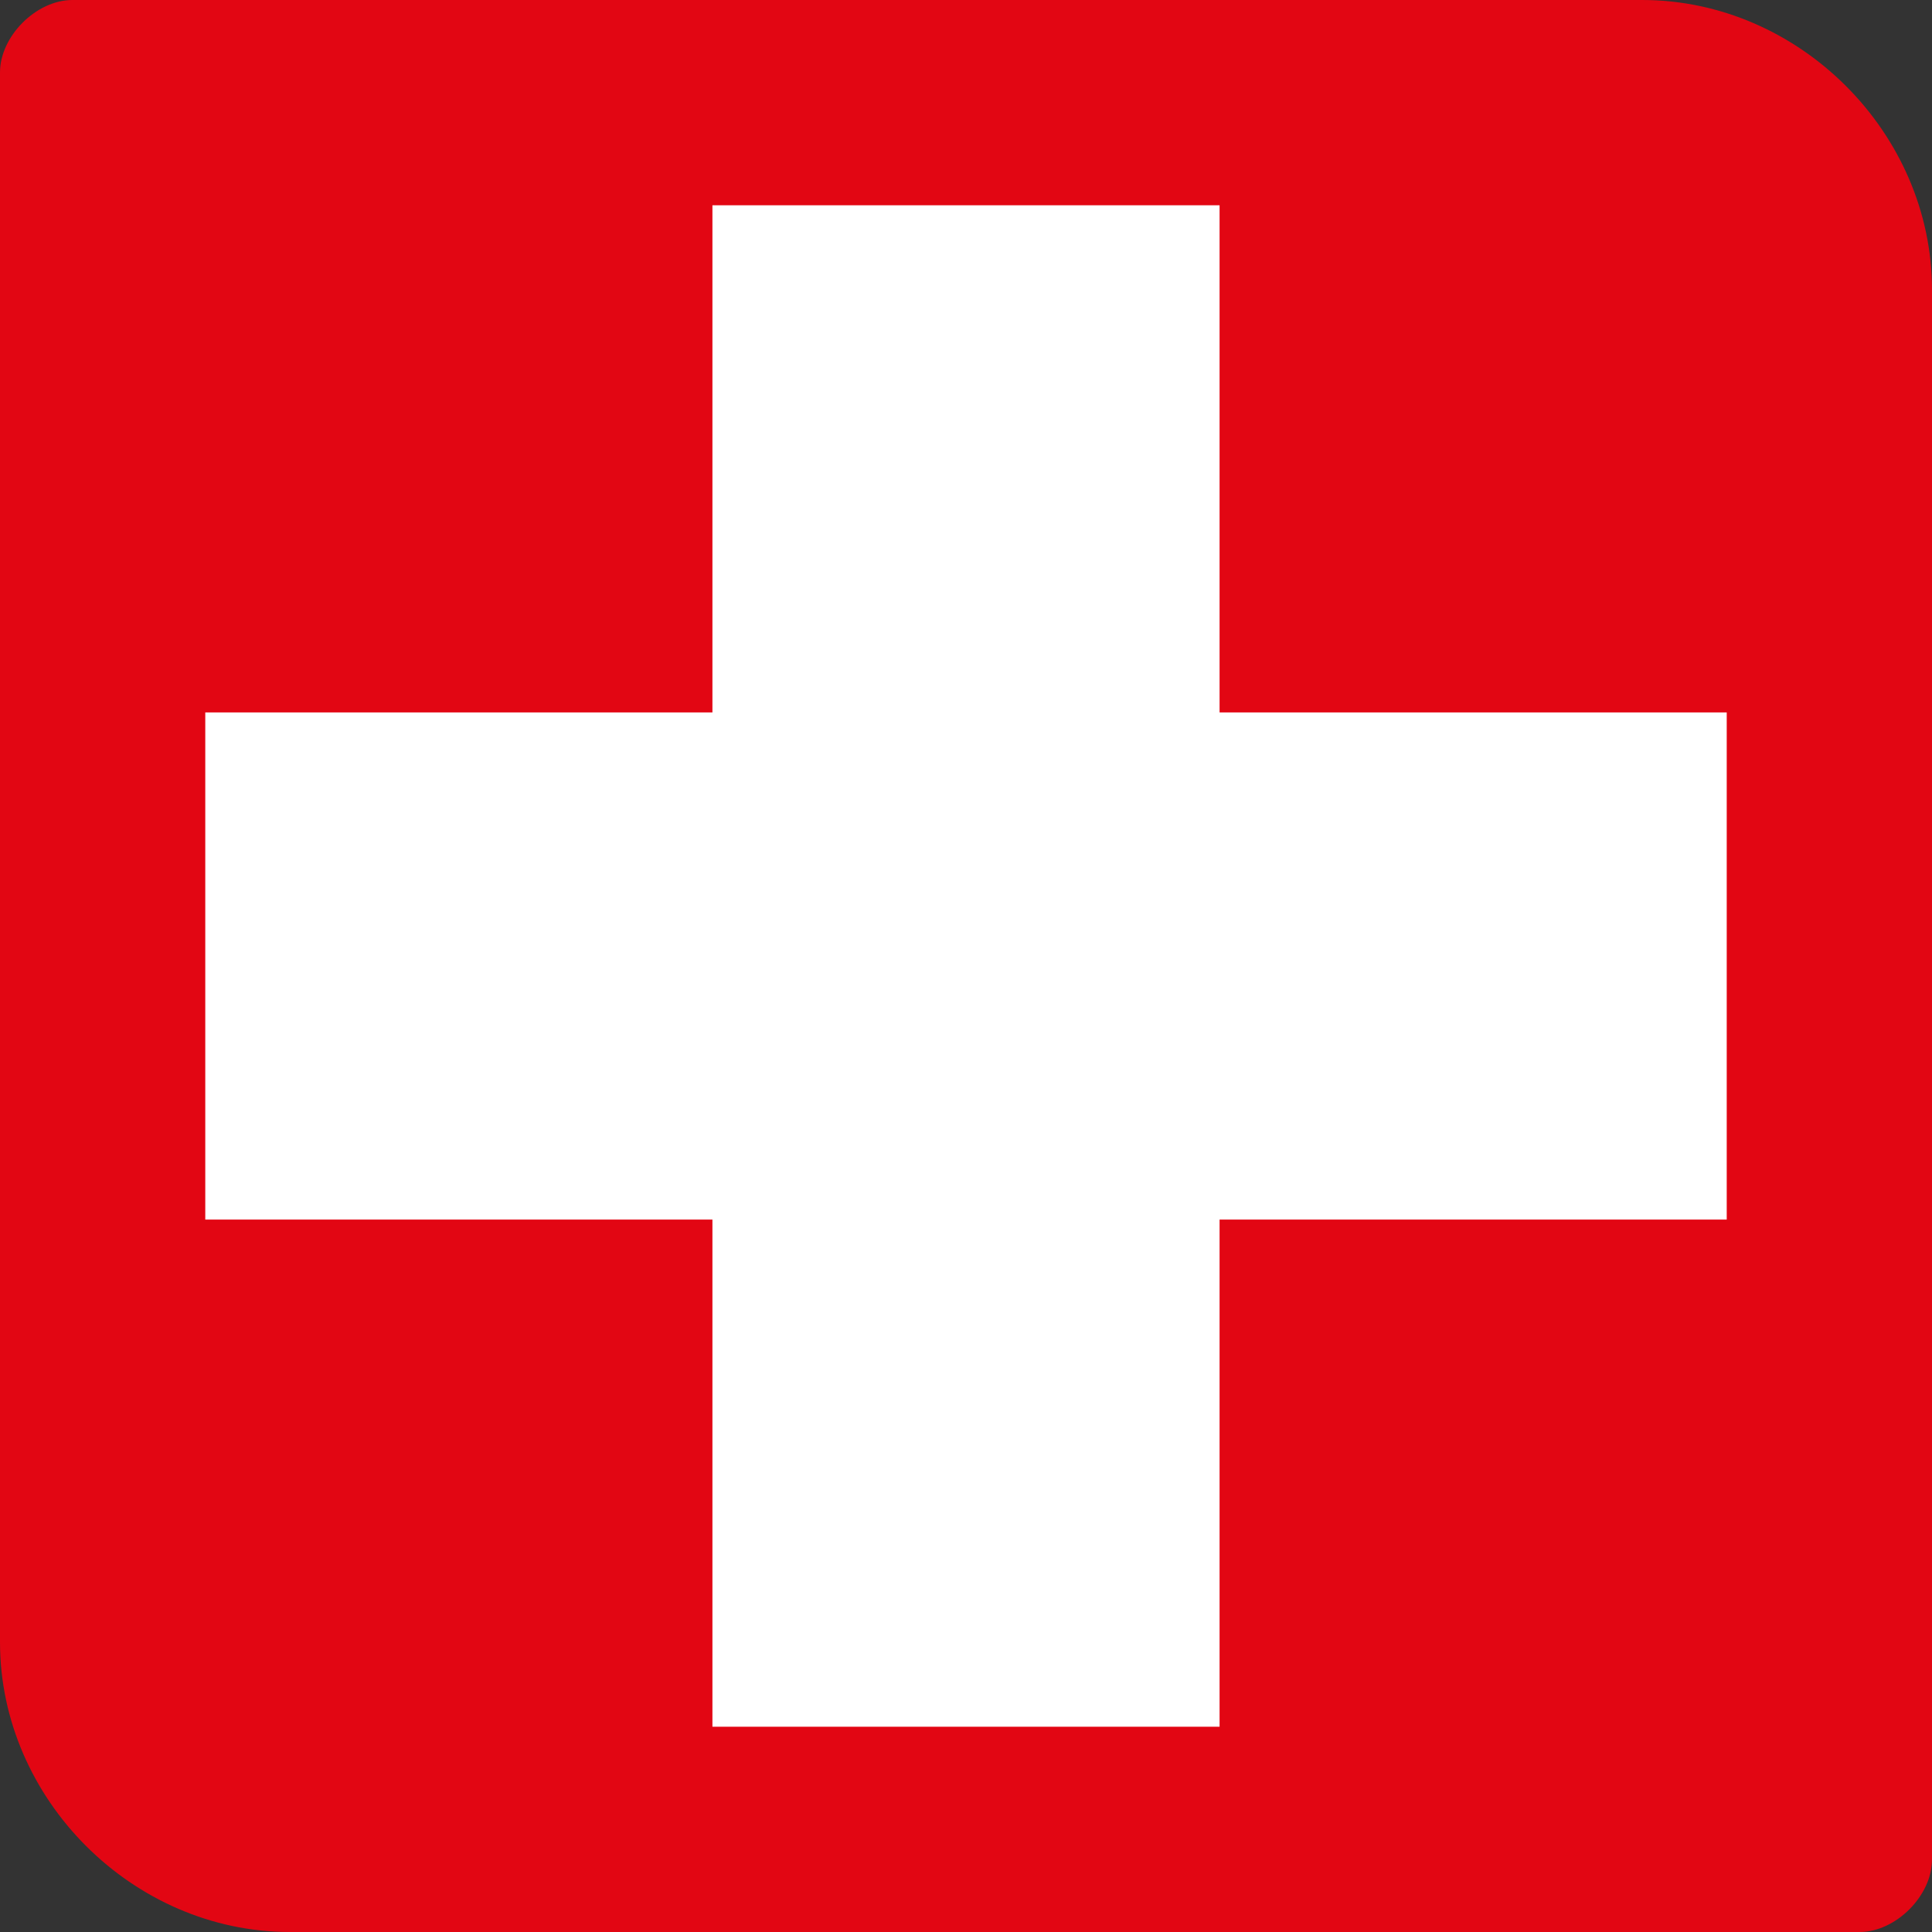
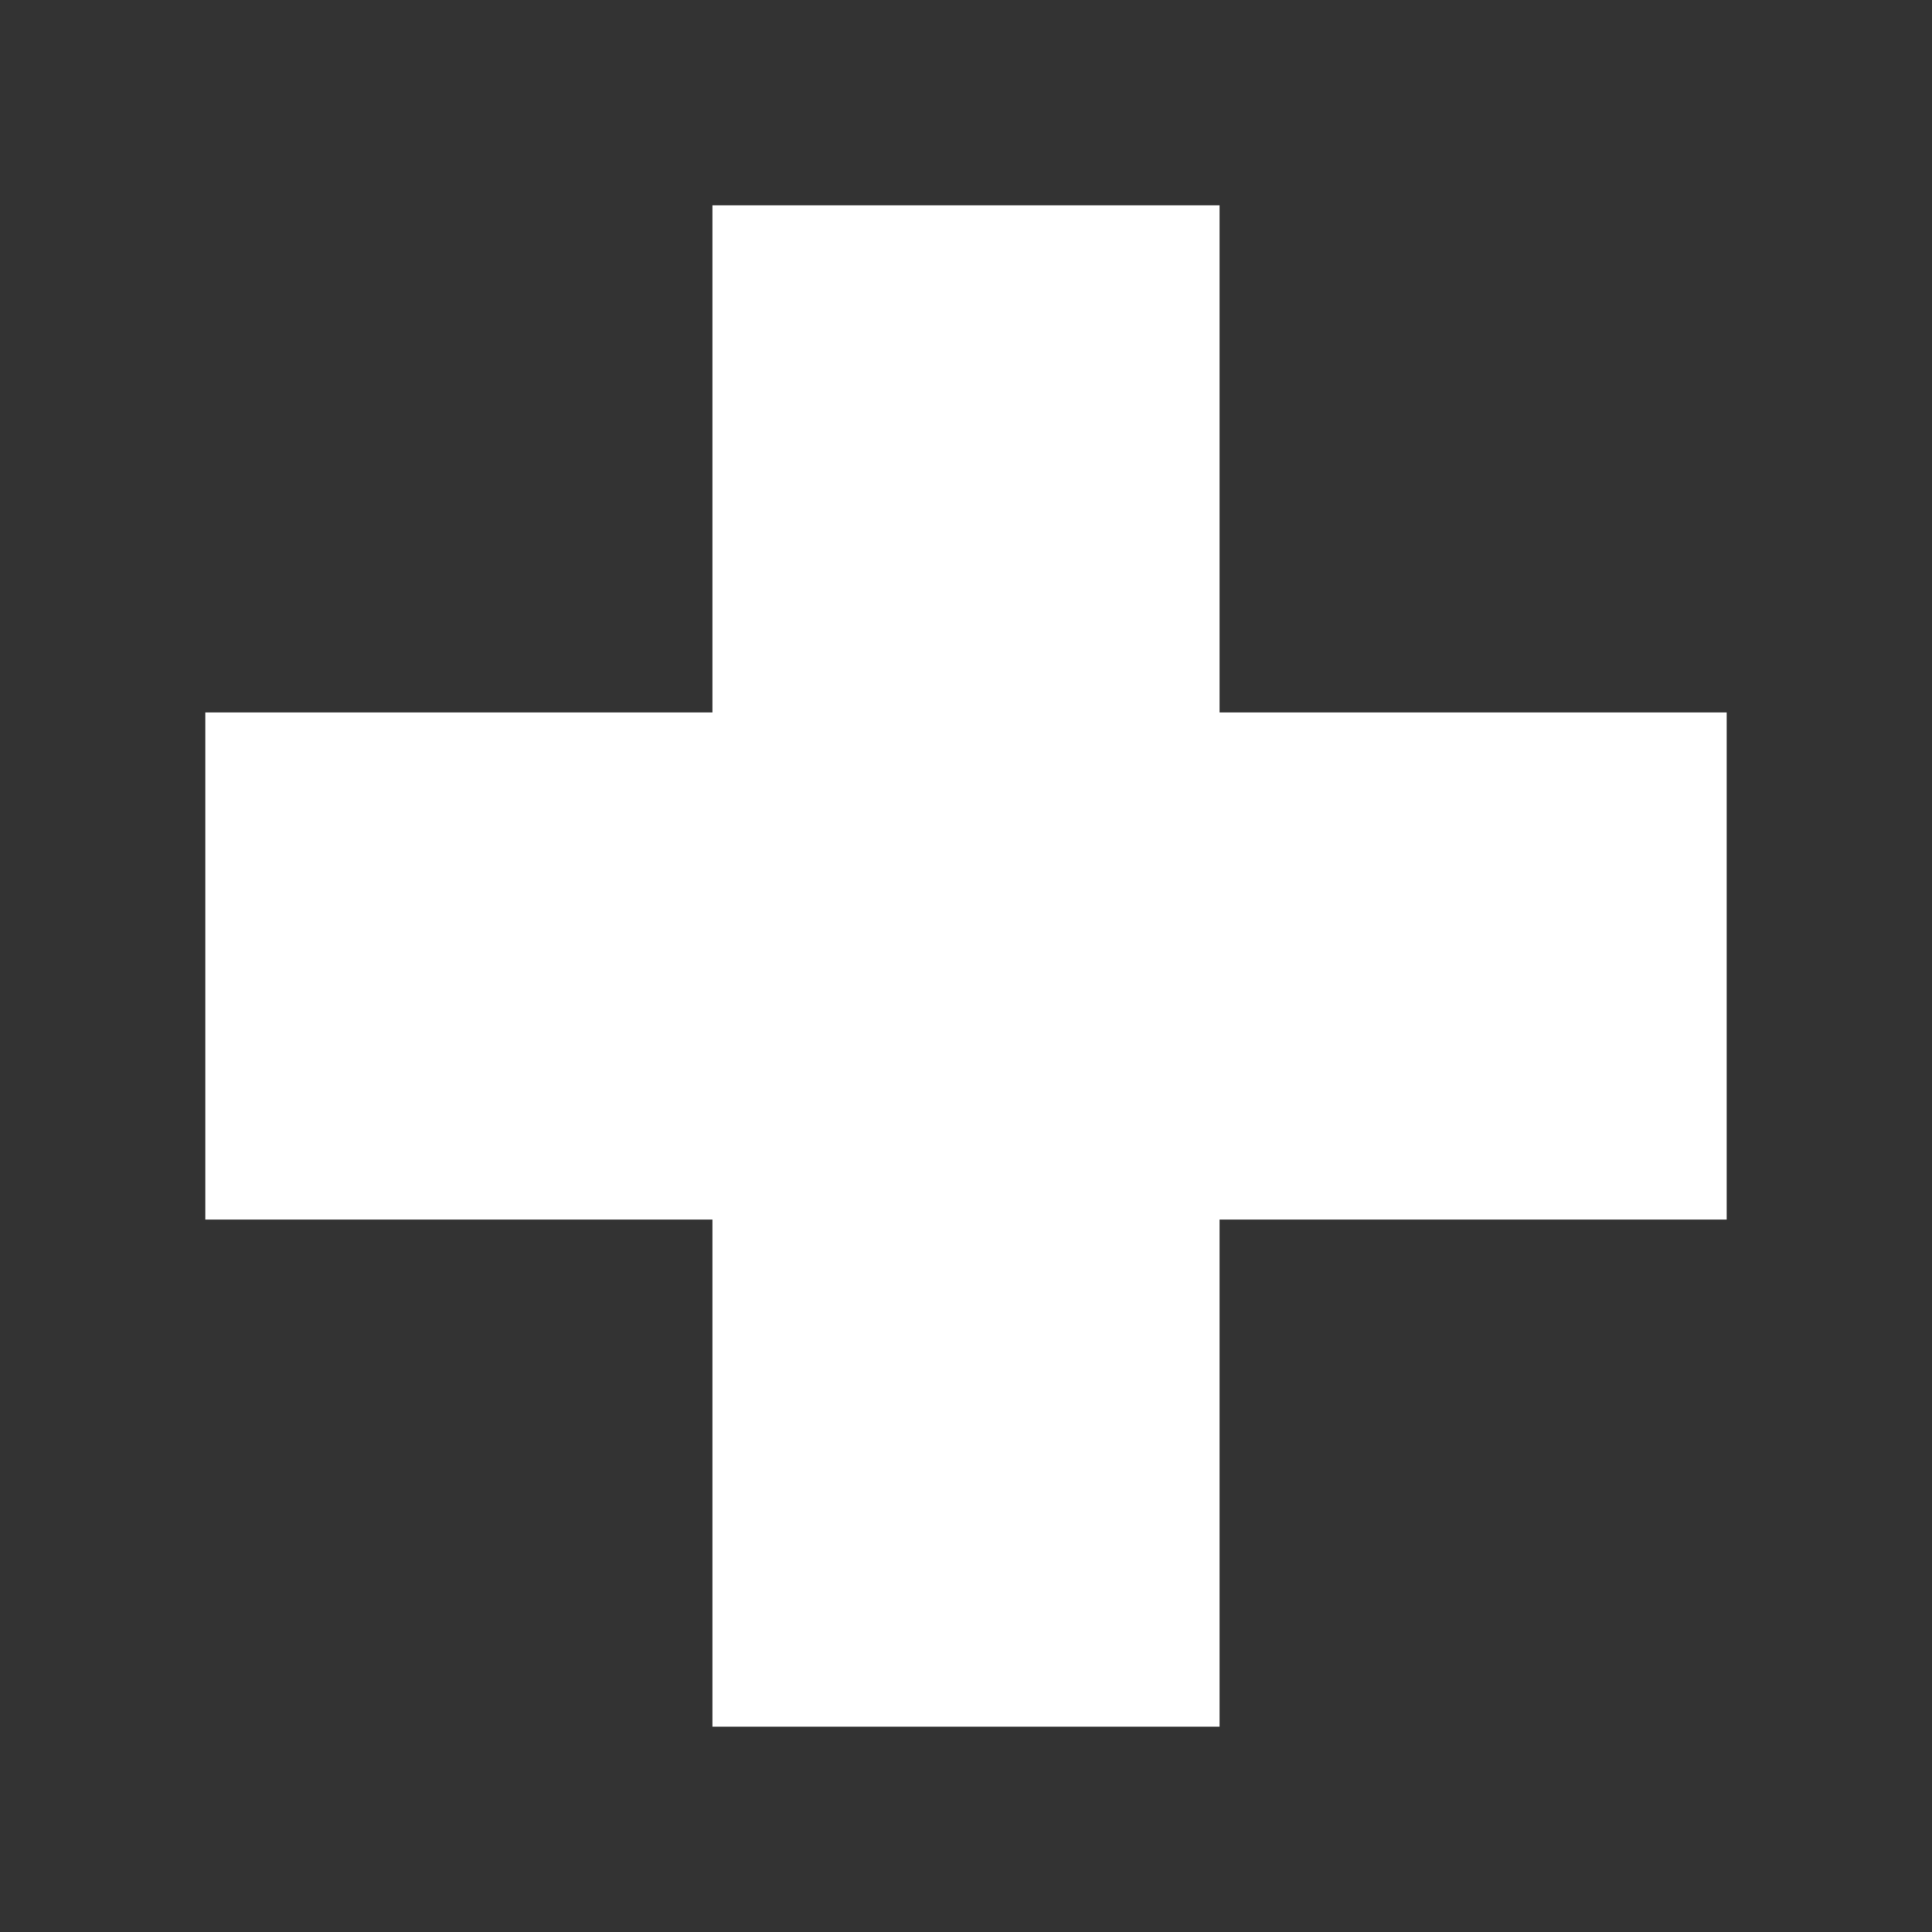
<svg xmlns="http://www.w3.org/2000/svg" viewBox="0 0 16 16" version="1.1">
  <rect x="0" y="0" width="16" height="16" fill="#333333" stroke="none" />
  <defs>
    <style>
      .cls-1 {
        fill: #e20613;
      }

      .cls-2 {
        fill: #fff;
      }
    </style>
  </defs>
  <g>
    <g id="Ebene_1">
      <g id="SIGG_x5F_Favicon">
        <g>
-           <path d="M13.6,0c1.3,0,2.4,1.1,2.4,2.4v13c0,.3-.3.6-.6.6H2.4c-1.3,0-2.4-1.1-2.4-2.4V.6c0-.3.3-.6.6-.6h13Z" class="cls-1" />
          <polygon points="1.7 5.9 5.9 5.9 5.9 1.7 10.1 1.7 10.1 5.9 14.3 5.9 14.3 10.1 10.1 10.1 10.1 14.3 5.9 14.3 5.9 10.1 1.7 10.1 1.7 5.9" class="cls-2" />
        </g>
      </g>
    </g>
  </g>
</svg>